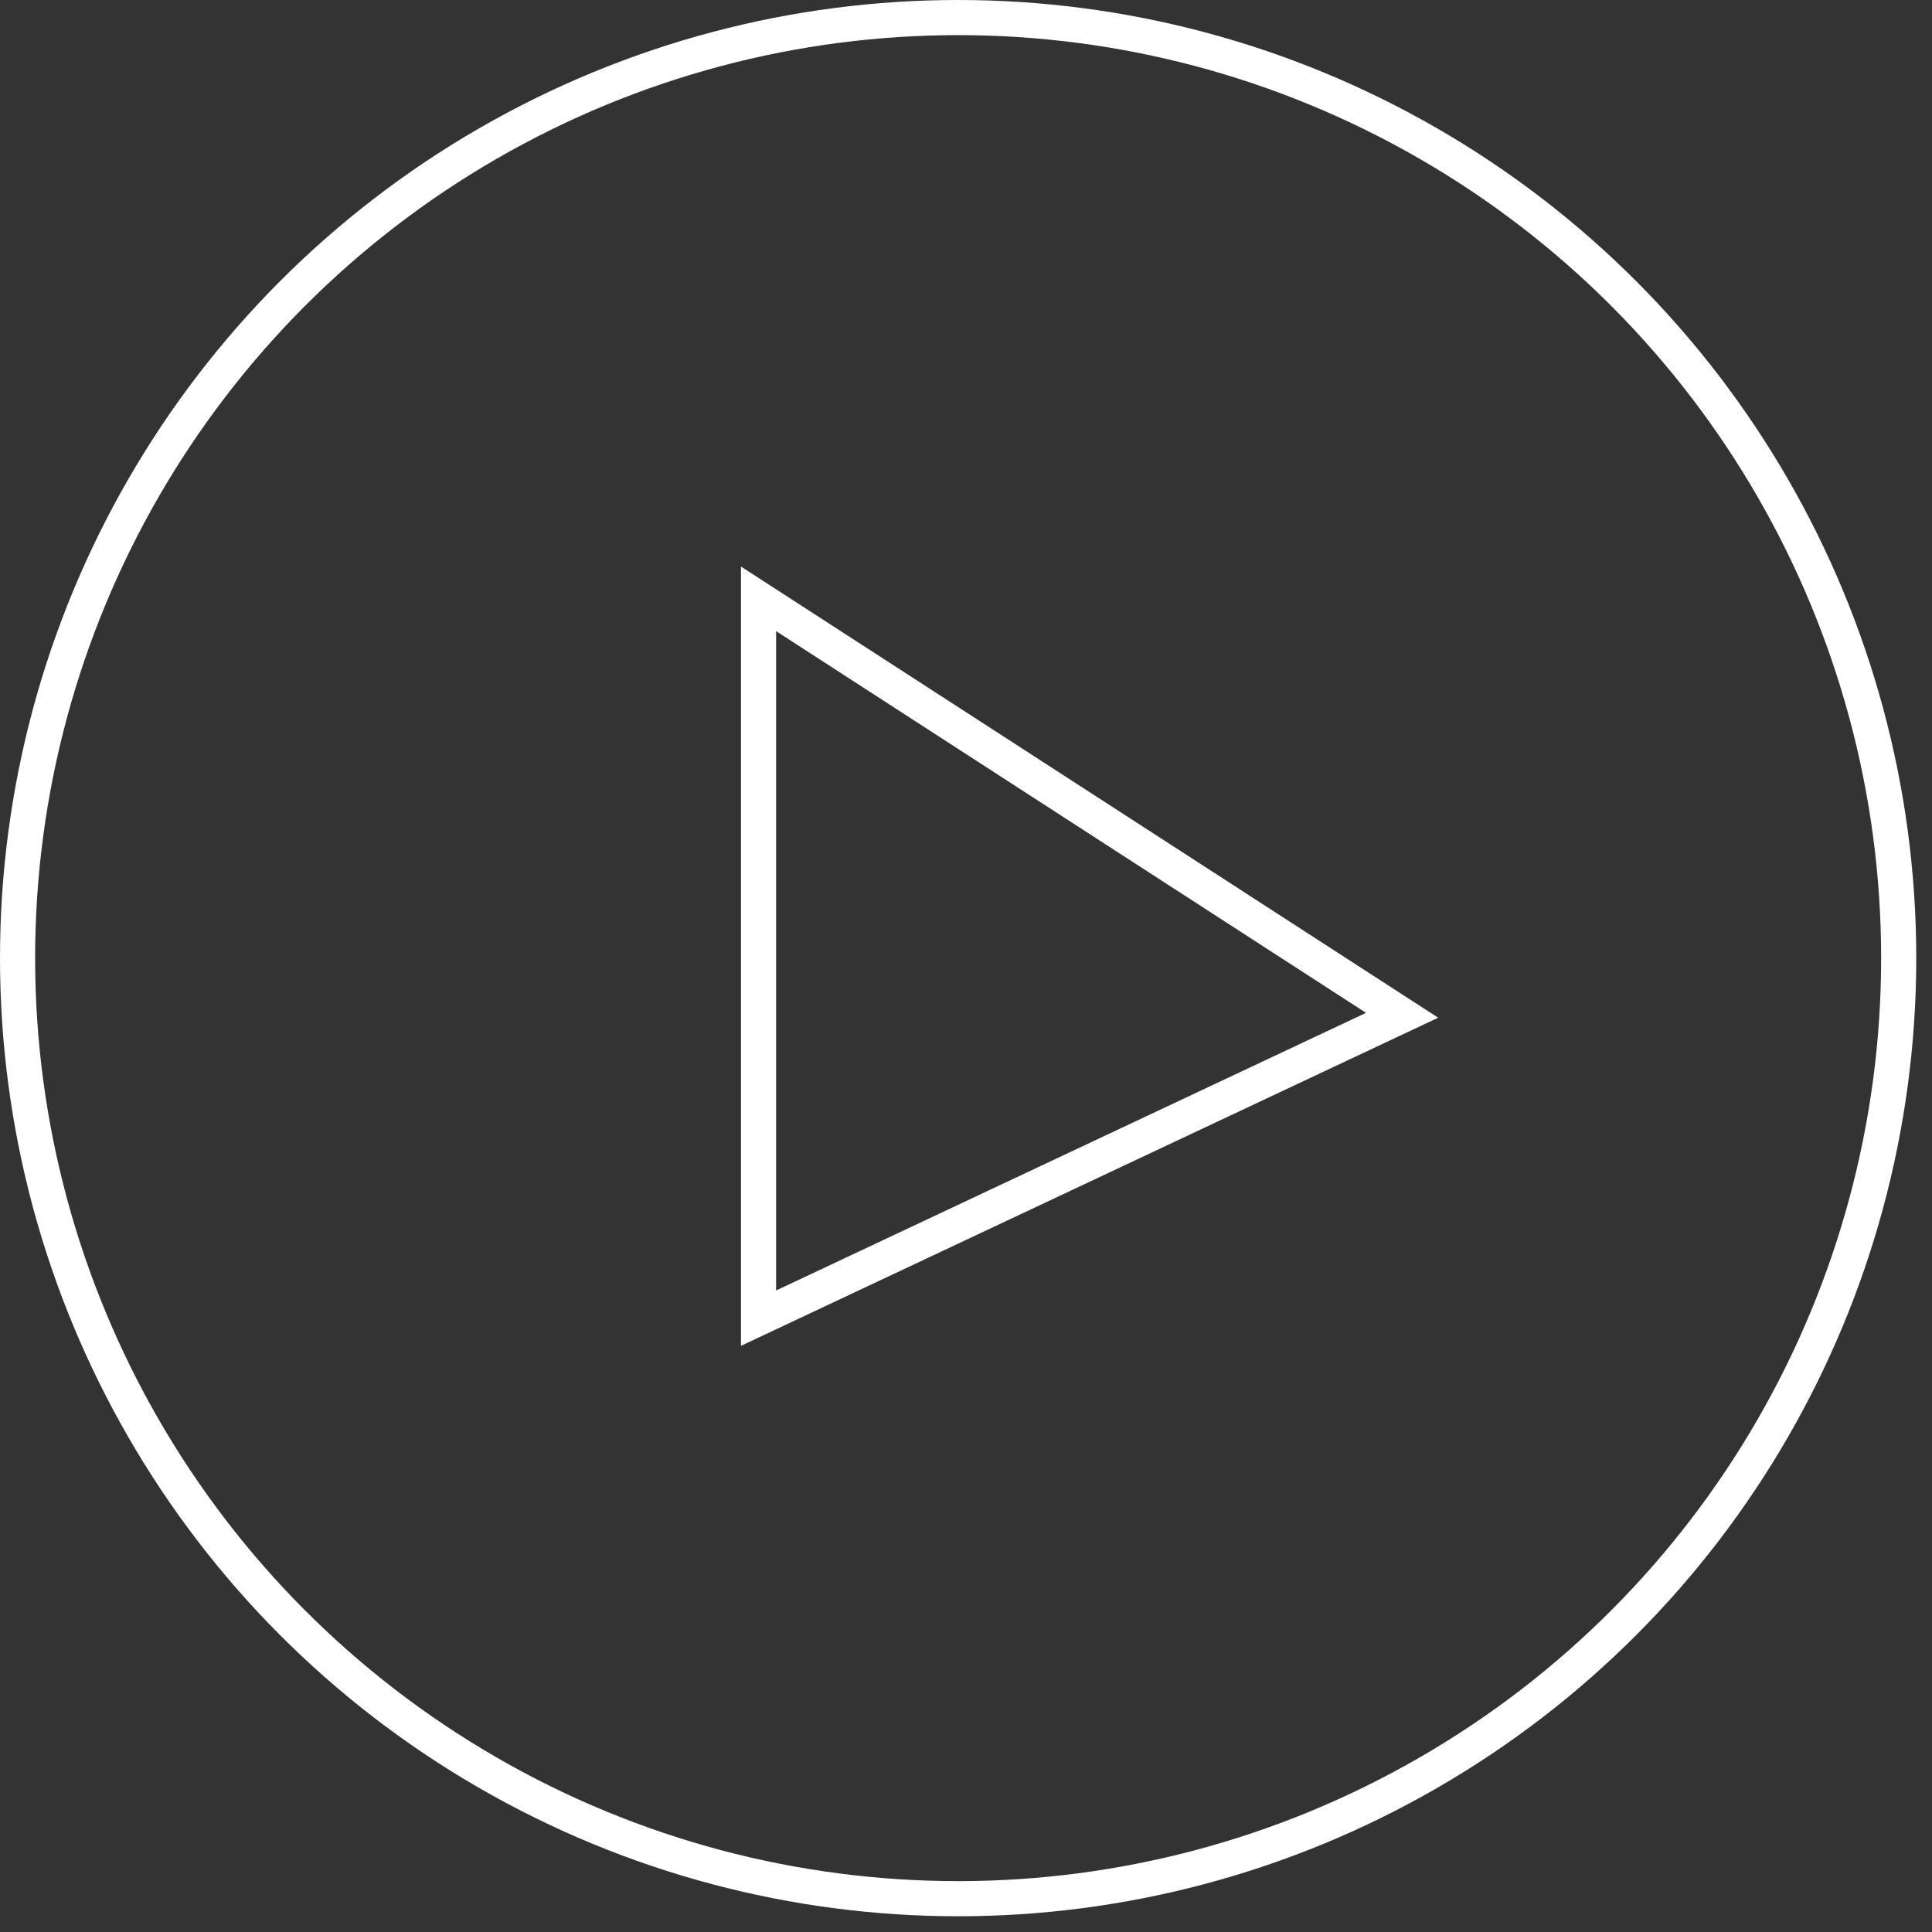
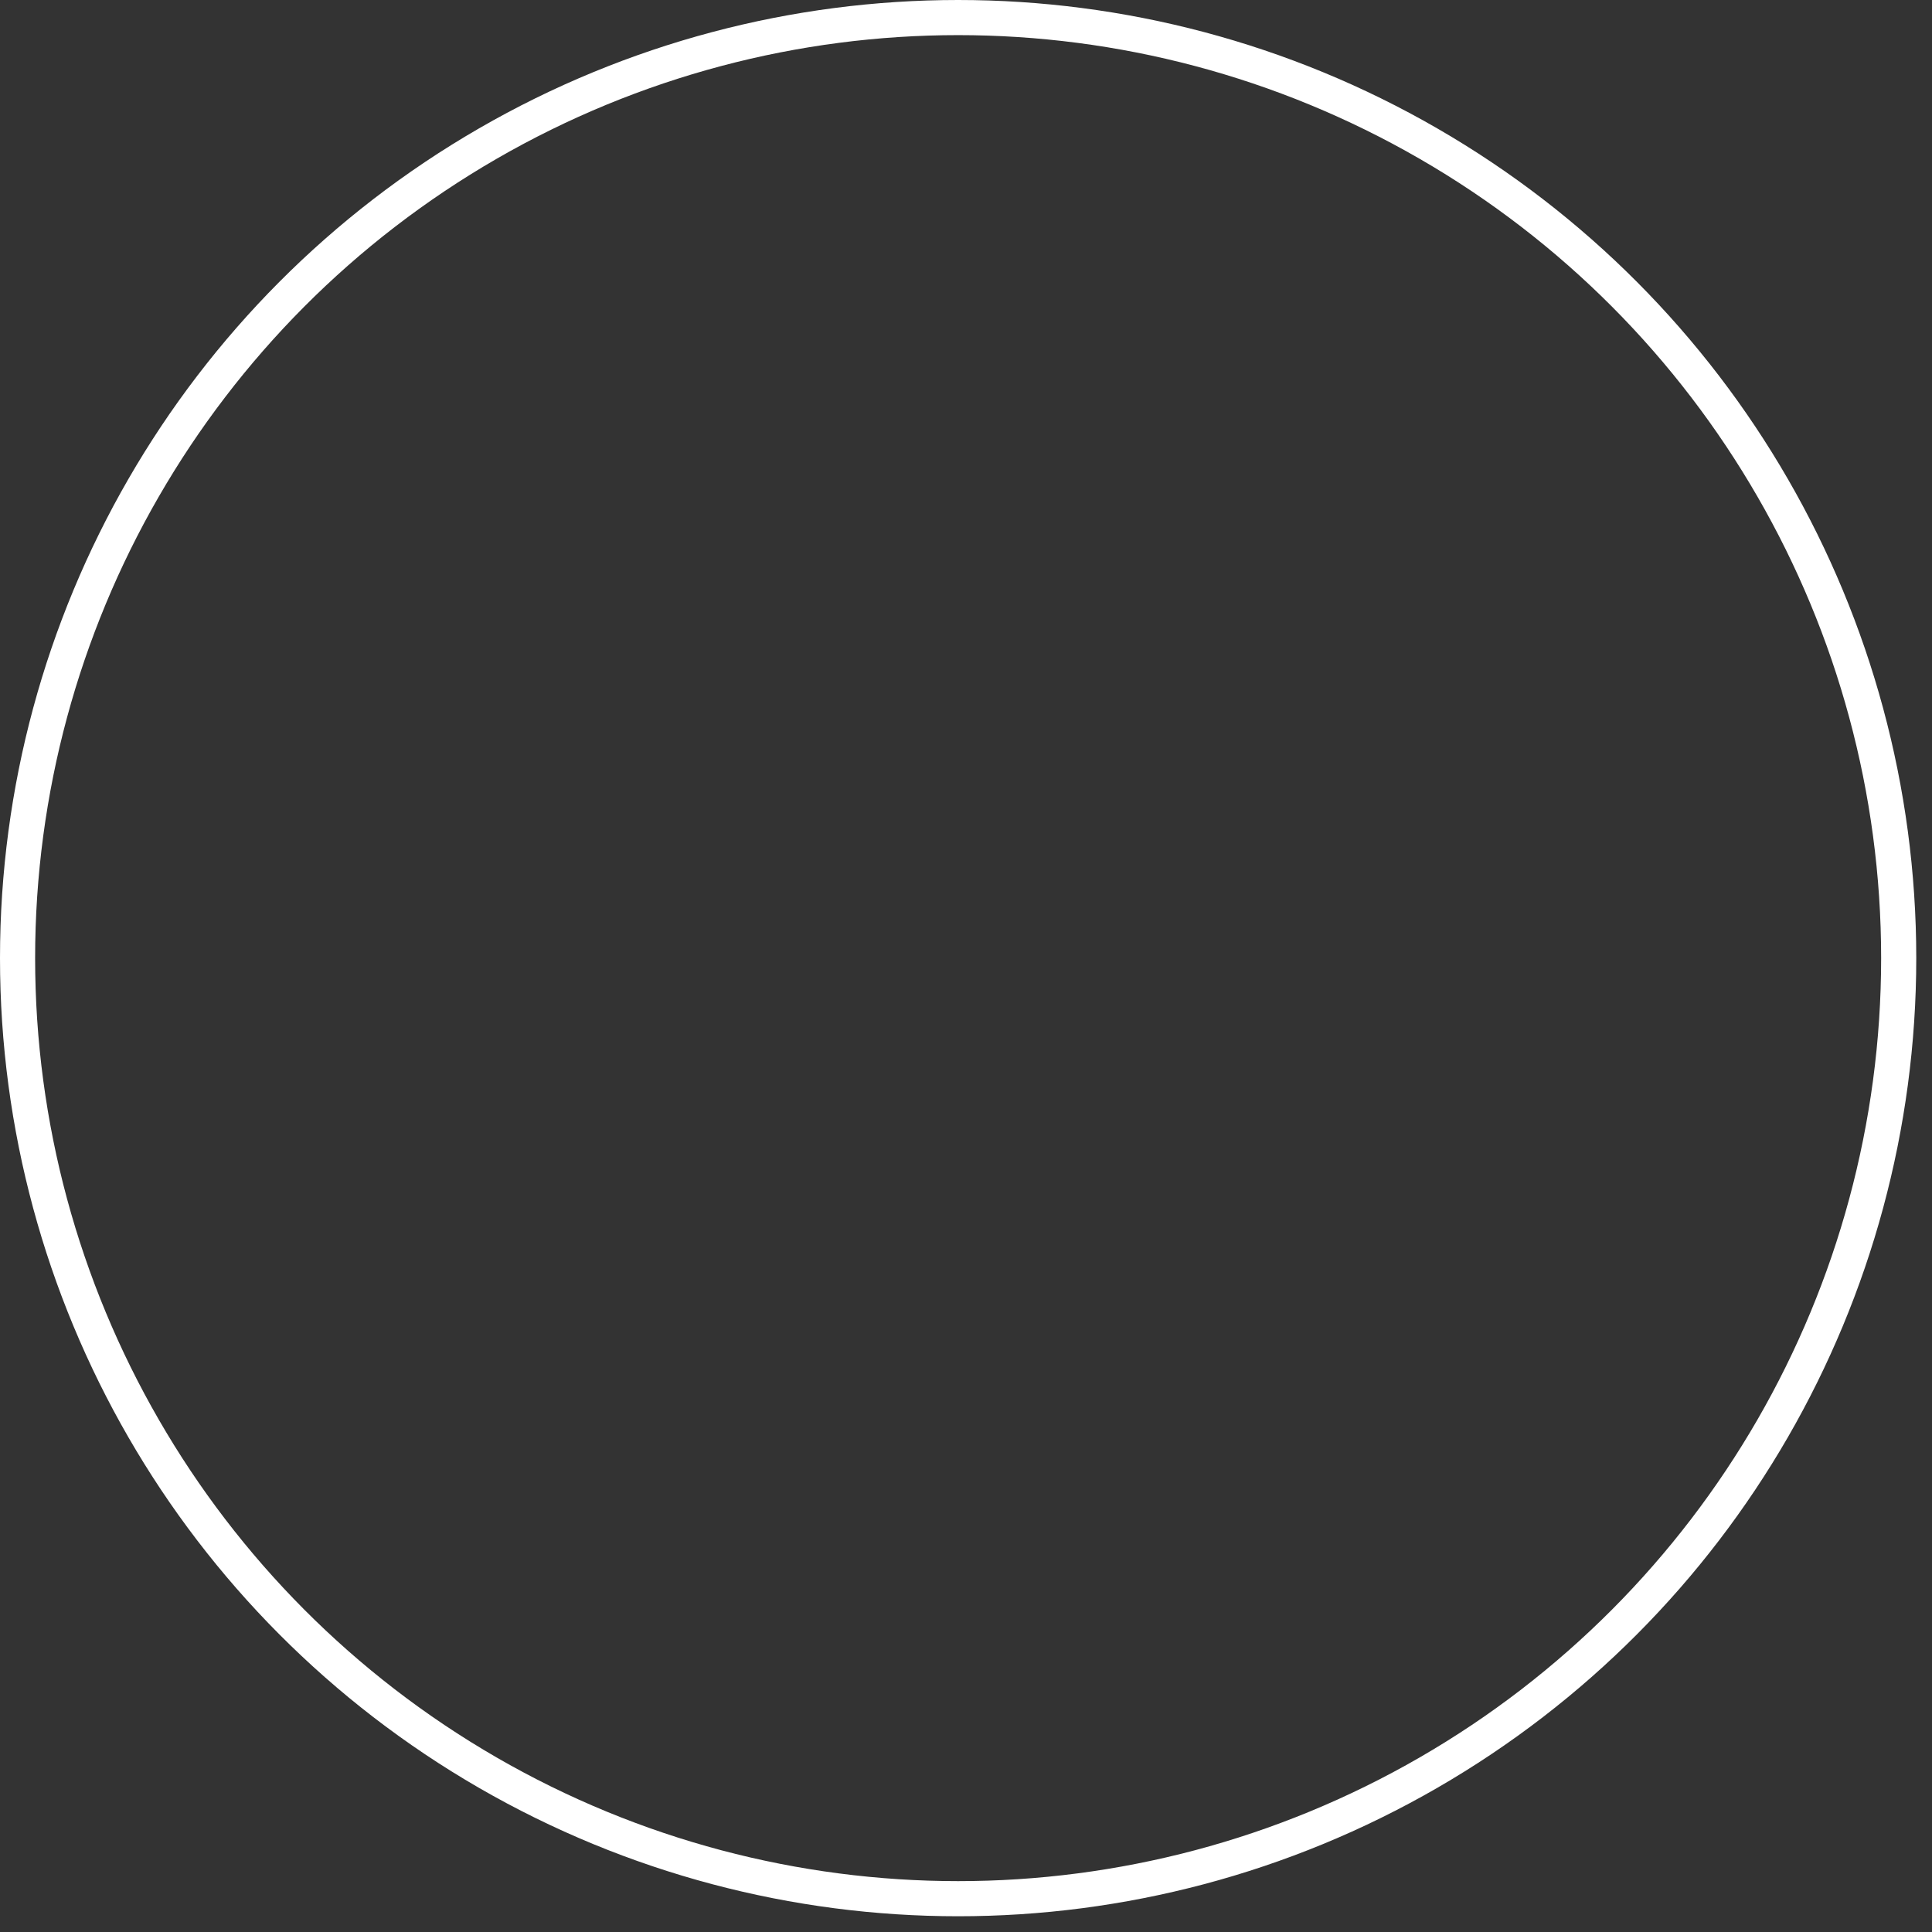
<svg xmlns="http://www.w3.org/2000/svg" width="55" height="55" viewBox="0 0 55 55" fill="none">
  <rect x="0" y="0" width="55" height="55" fill="#333333" stroke="none" />
  <circle cx="27.276" cy="27.276" r="26.776" stroke="white" />
-   <path d="M21.594 37.525V17.048L39.915 28.903L21.594 37.525Z" stroke="white" />
</svg>